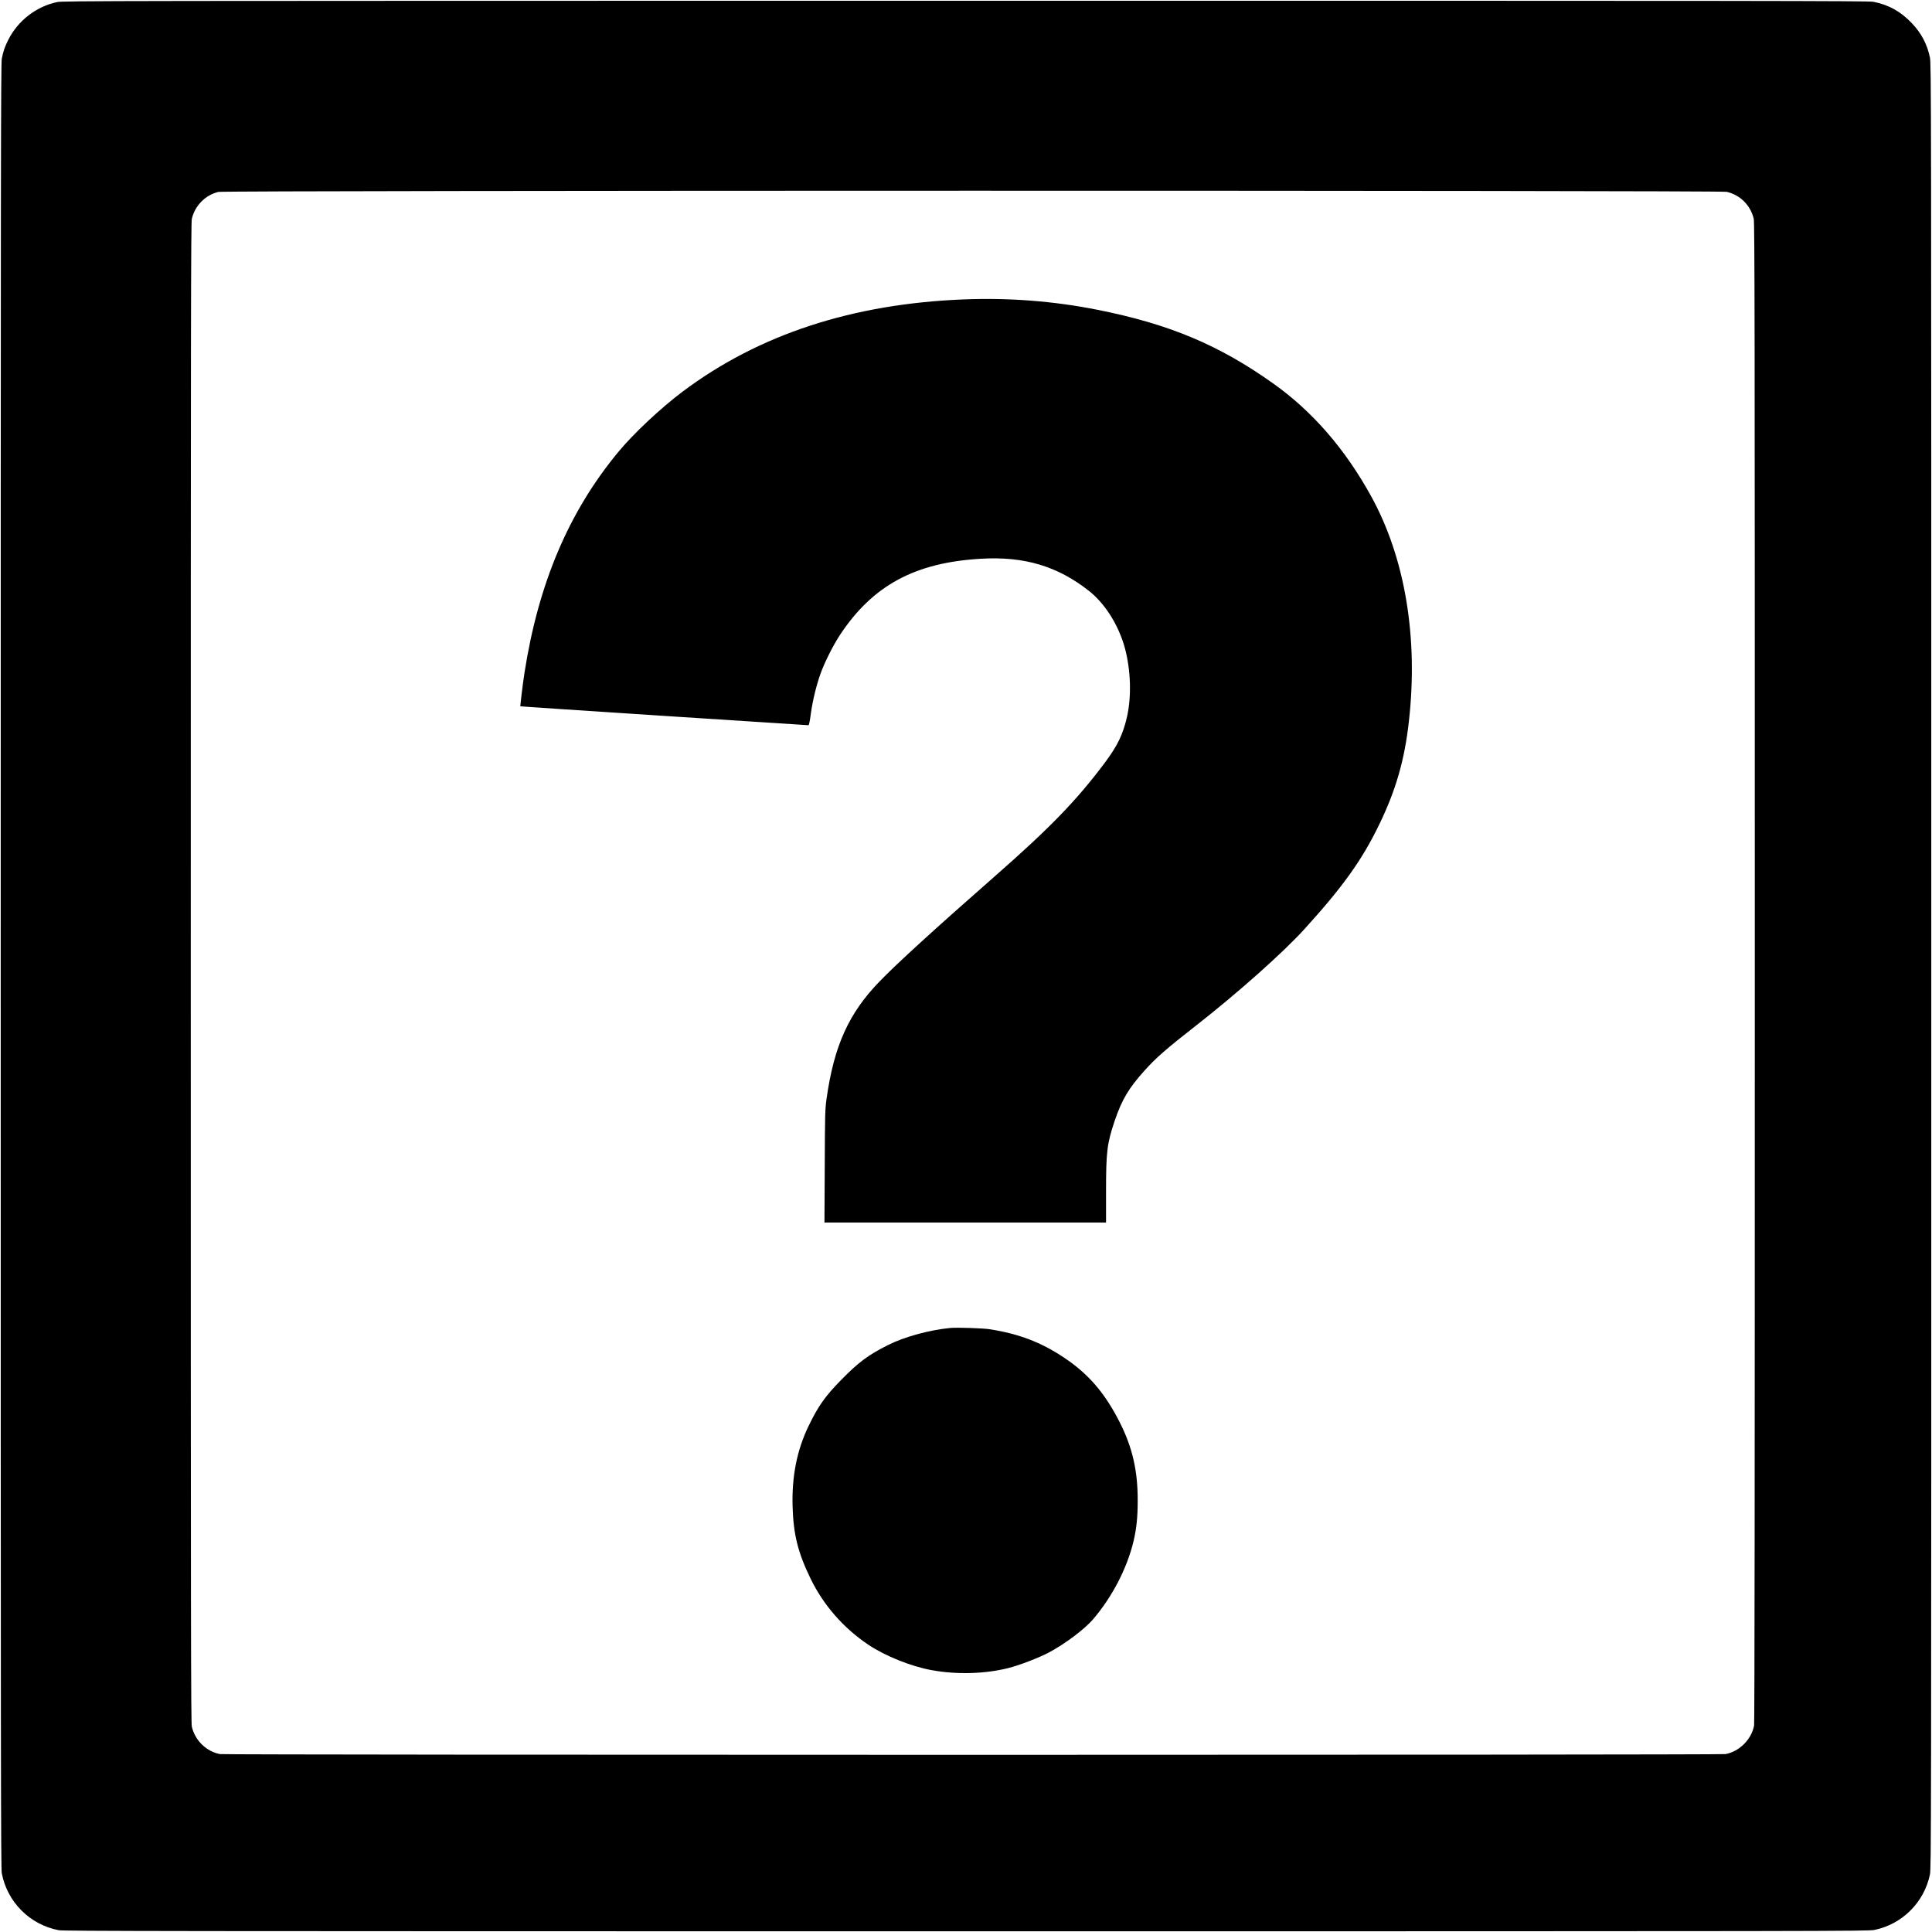
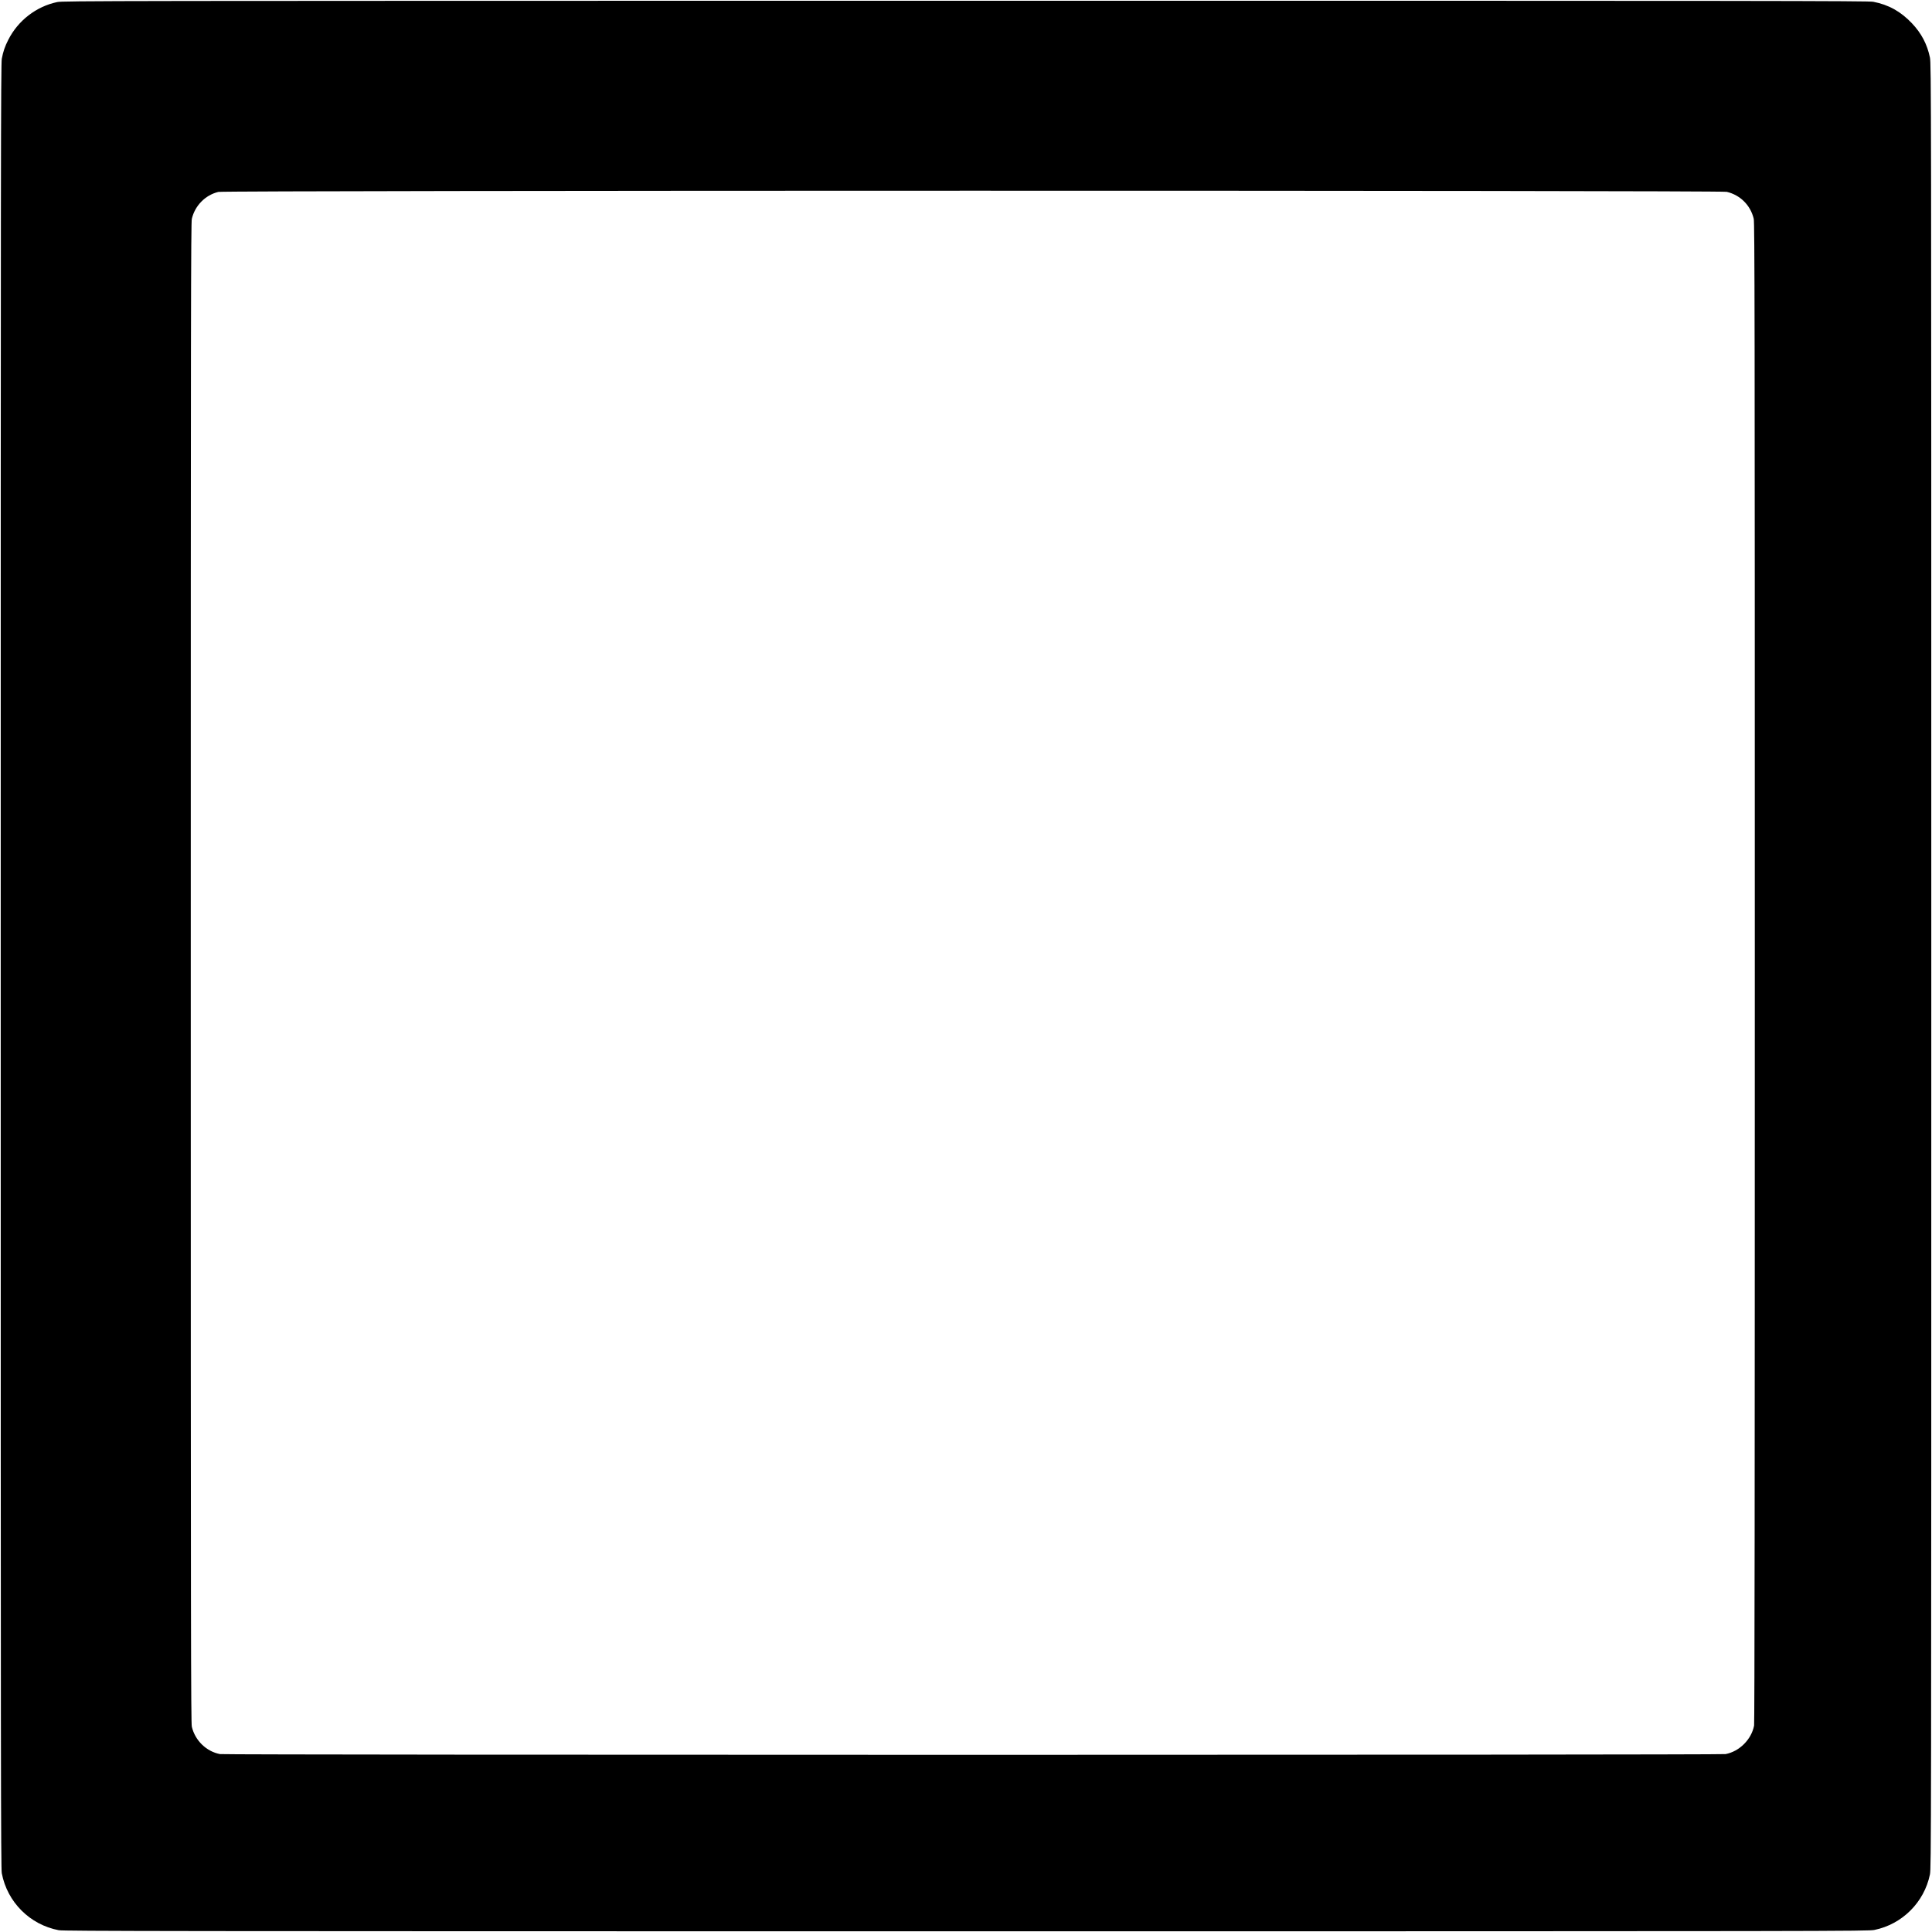
<svg xmlns="http://www.w3.org/2000/svg" version="1.0" width="2704pt" height="2704pt" viewBox="0 0 2704 2704" preserveAspectRatio="xMidYMid meet">
  <g transform="translate(0,2704) scale(0.1,-0.1)" fill="#000000" stroke="none">
    <path d="M800 27011 c-293 -62 -547 -258 -684 -528 -47 -91 -72 -165 -91 -265 -13 -72 -15 -1451 -15 -12698 0 -11247 2 -12626 15 -12698 77 -404 393 -720 797 -797 72 -13 1451 -15 12702 -15 12266 0 12624 1 12711 19 389 80 696 387 776 776 18 87 19 445 19 12715 0 12270 -1 12628 -19 12715 -38 184 -119 339 -251 478 -157 166 -328 261 -542 302 -72 13 -1450 15 -12707 14 -12108 0 -12629 -1 -12711 -18z m23368 -2656 c189 -45 332 -188 377 -377 13 -55 15 -1339 15 -10549 0 -7054 -3 -10504 -10 -10540 -37 -194 -205 -362 -399 -399 -75 -14 -20997 -14 -21072 0 -190 36 -348 189 -394 382 -13 55 -15 1339 -15 10553 0 9214 2 10498 15 10553 44 185 189 332 371 376 91 22 21019 23 21112 1z" />
-     <path d="M13500 22850 c-1567 -60 -2880 -490 -3949 -1293 -309 -233 -687 -587 -901 -847 -691 -836 -1115 -1837 -1310 -3090 -22 -141 -61 -462 -57 -466 2 -3 4003 -264 4033 -264 6 0 20 65 32 159 25 183 76 395 135 560 55 156 178 401 274 546 458 692 1049 1012 1973 1065 605 36 1072 -104 1511 -450 226 -178 417 -483 503 -801 82 -306 94 -673 30 -959 -56 -247 -134 -409 -314 -649 -393 -524 -759 -902 -1524 -1574 -858 -753 -1374 -1224 -1621 -1478 -436 -448 -642 -905 -747 -1649 -20 -146 -22 -201 -25 -942 l-4 -788 1970 0 1971 0 0 434 c0 557 14 671 120 986 101 299 196 459 421 709 158 176 301 301 722 630 571 446 1219 1022 1514 1348 540 594 805 966 1044 1458 236 486 358 910 418 1452 132 1173 -54 2284 -526 3143 -363 661 -822 1191 -1369 1580 -761 542 -1459 835 -2467 1035 -610 121 -1232 169 -1857 145z" />
-     <path d="M13300 8454 c-291 -28 -643 -124 -869 -238 -278 -139 -415 -241 -656 -487 -227 -231 -323 -367 -459 -649 -163 -339 -235 -702 -223 -1125 12 -394 74 -643 252 -1010 180 -371 462 -693 812 -927 230 -154 593 -300 876 -352 355 -66 754 -55 1087 30 152 39 418 141 560 216 217 114 499 325 617 463 270 315 477 715 568 1095 42 179 58 335 58 570 1 418 -74 743 -252 1095 -207 408 -436 675 -776 902 -324 217 -631 334 -1042 399 -95 15 -459 27 -553 18z" />
  </g>
</svg>